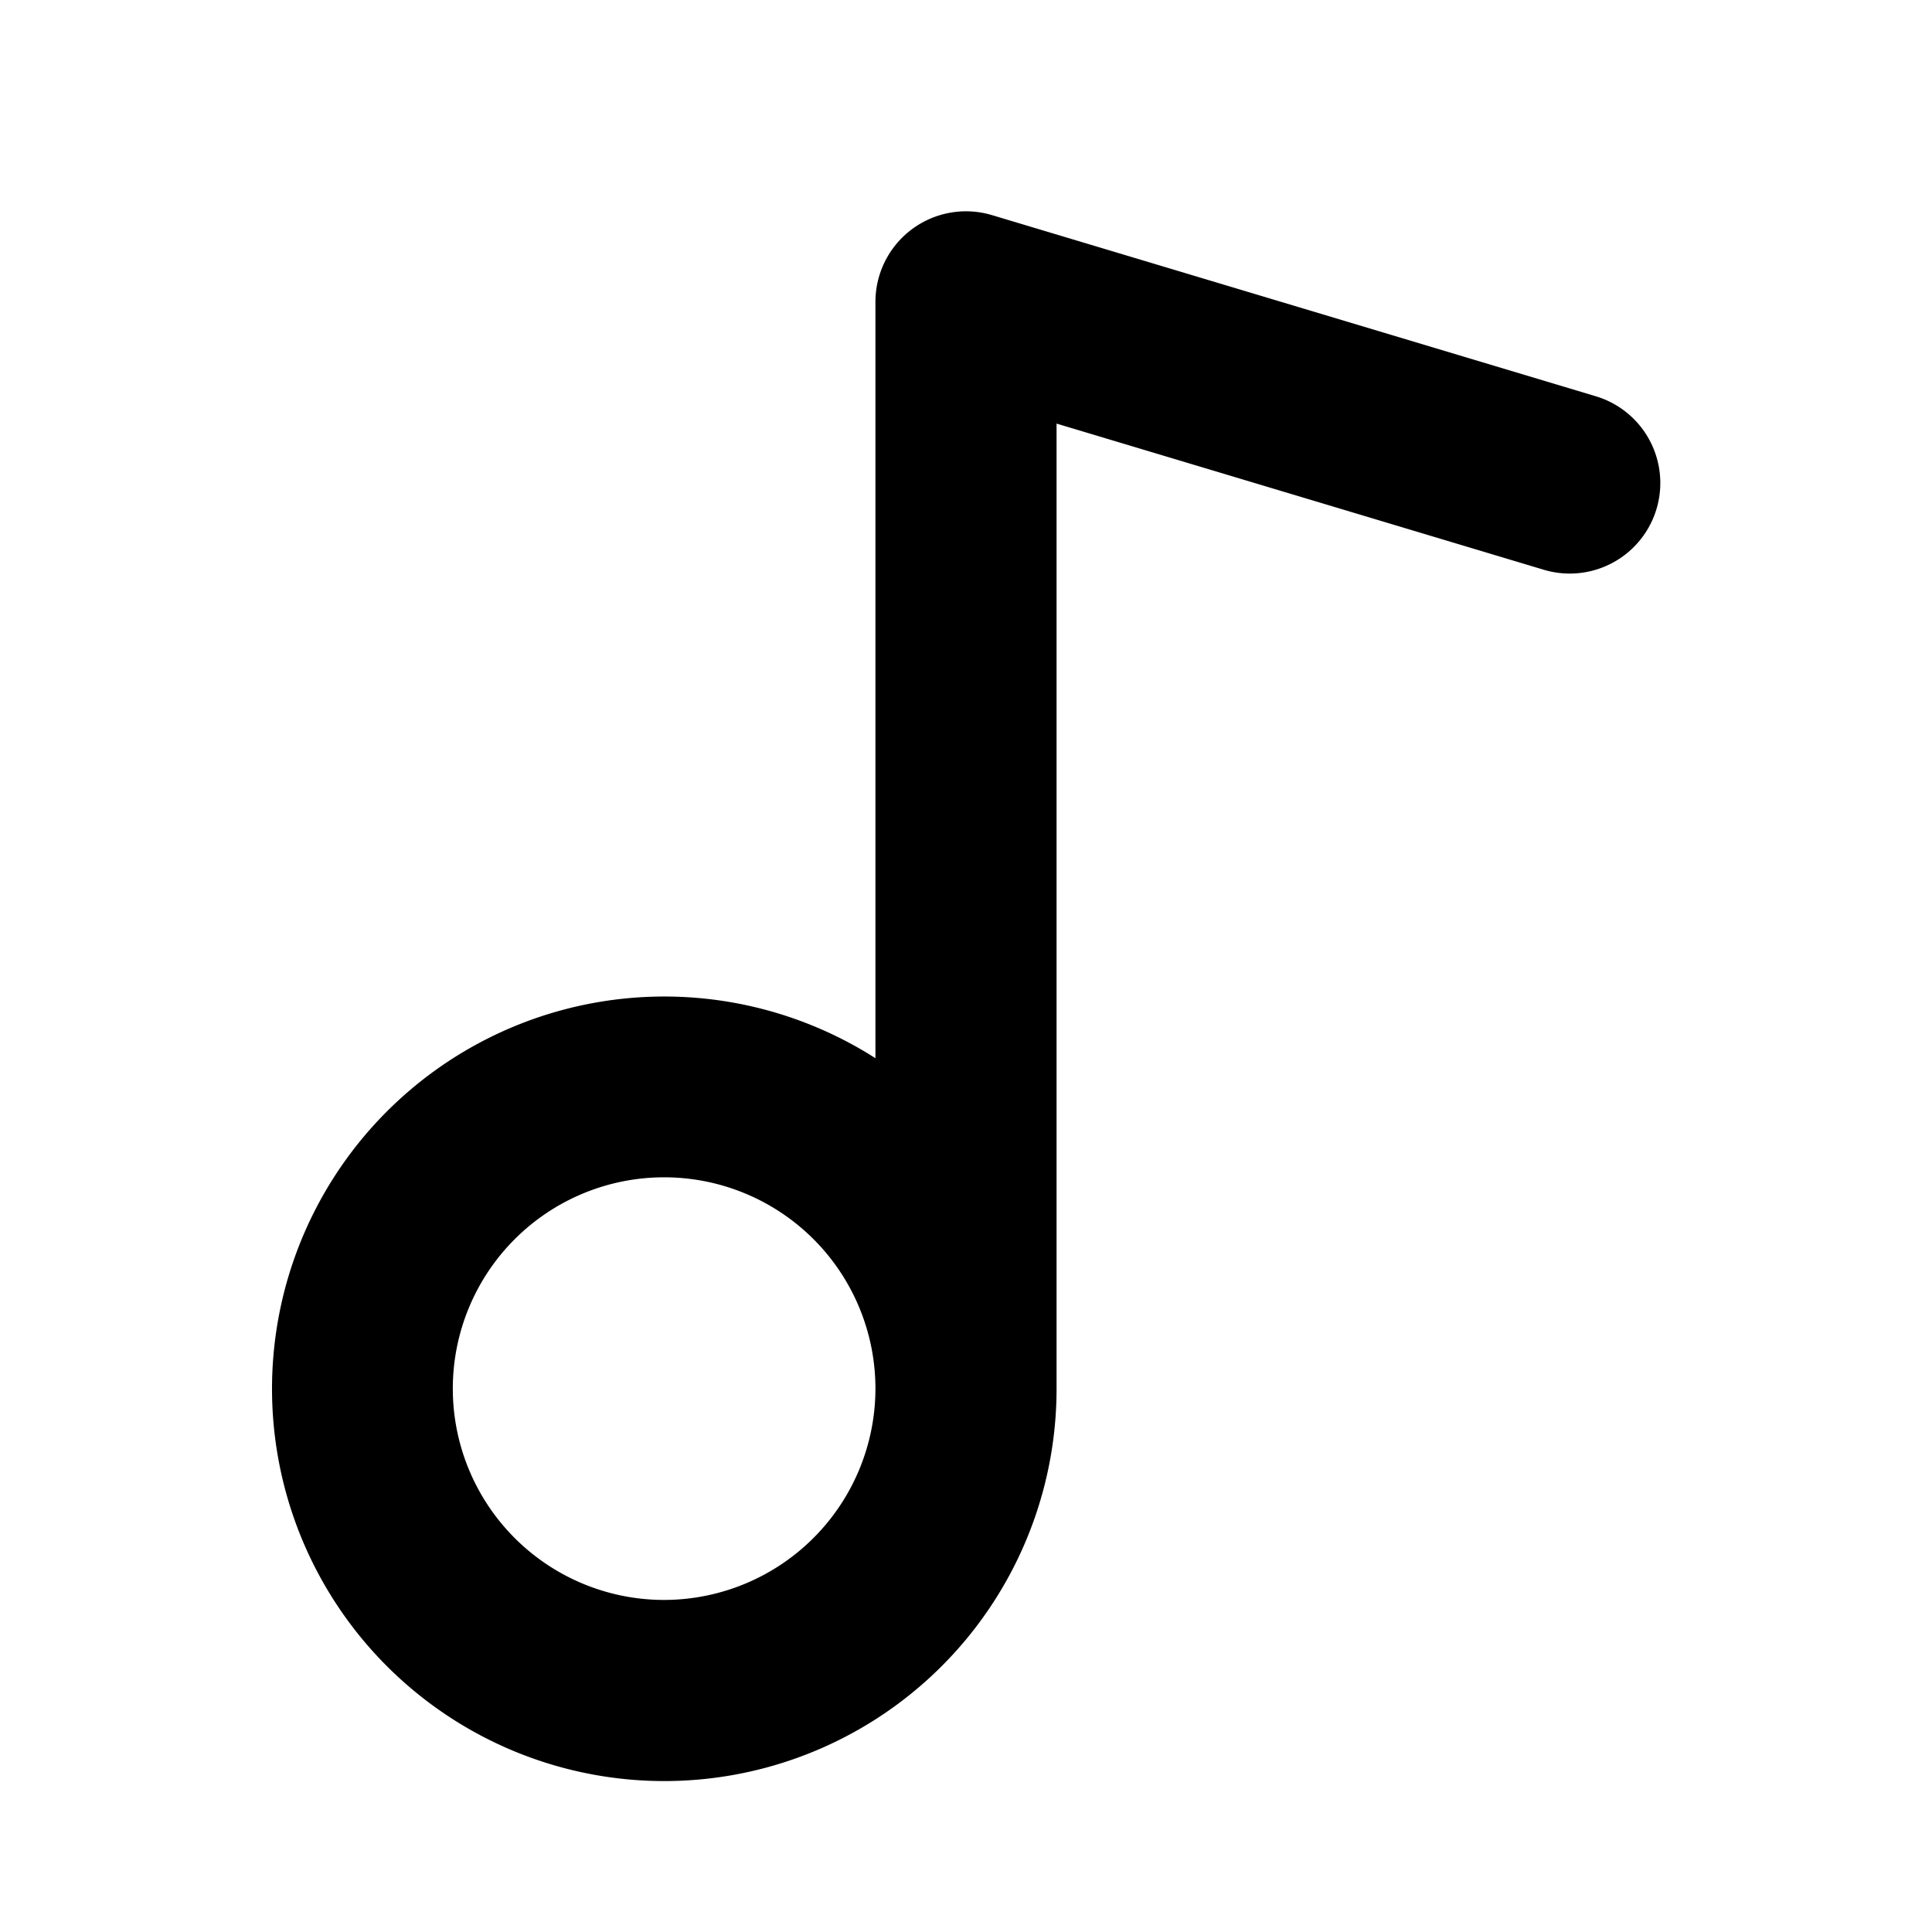
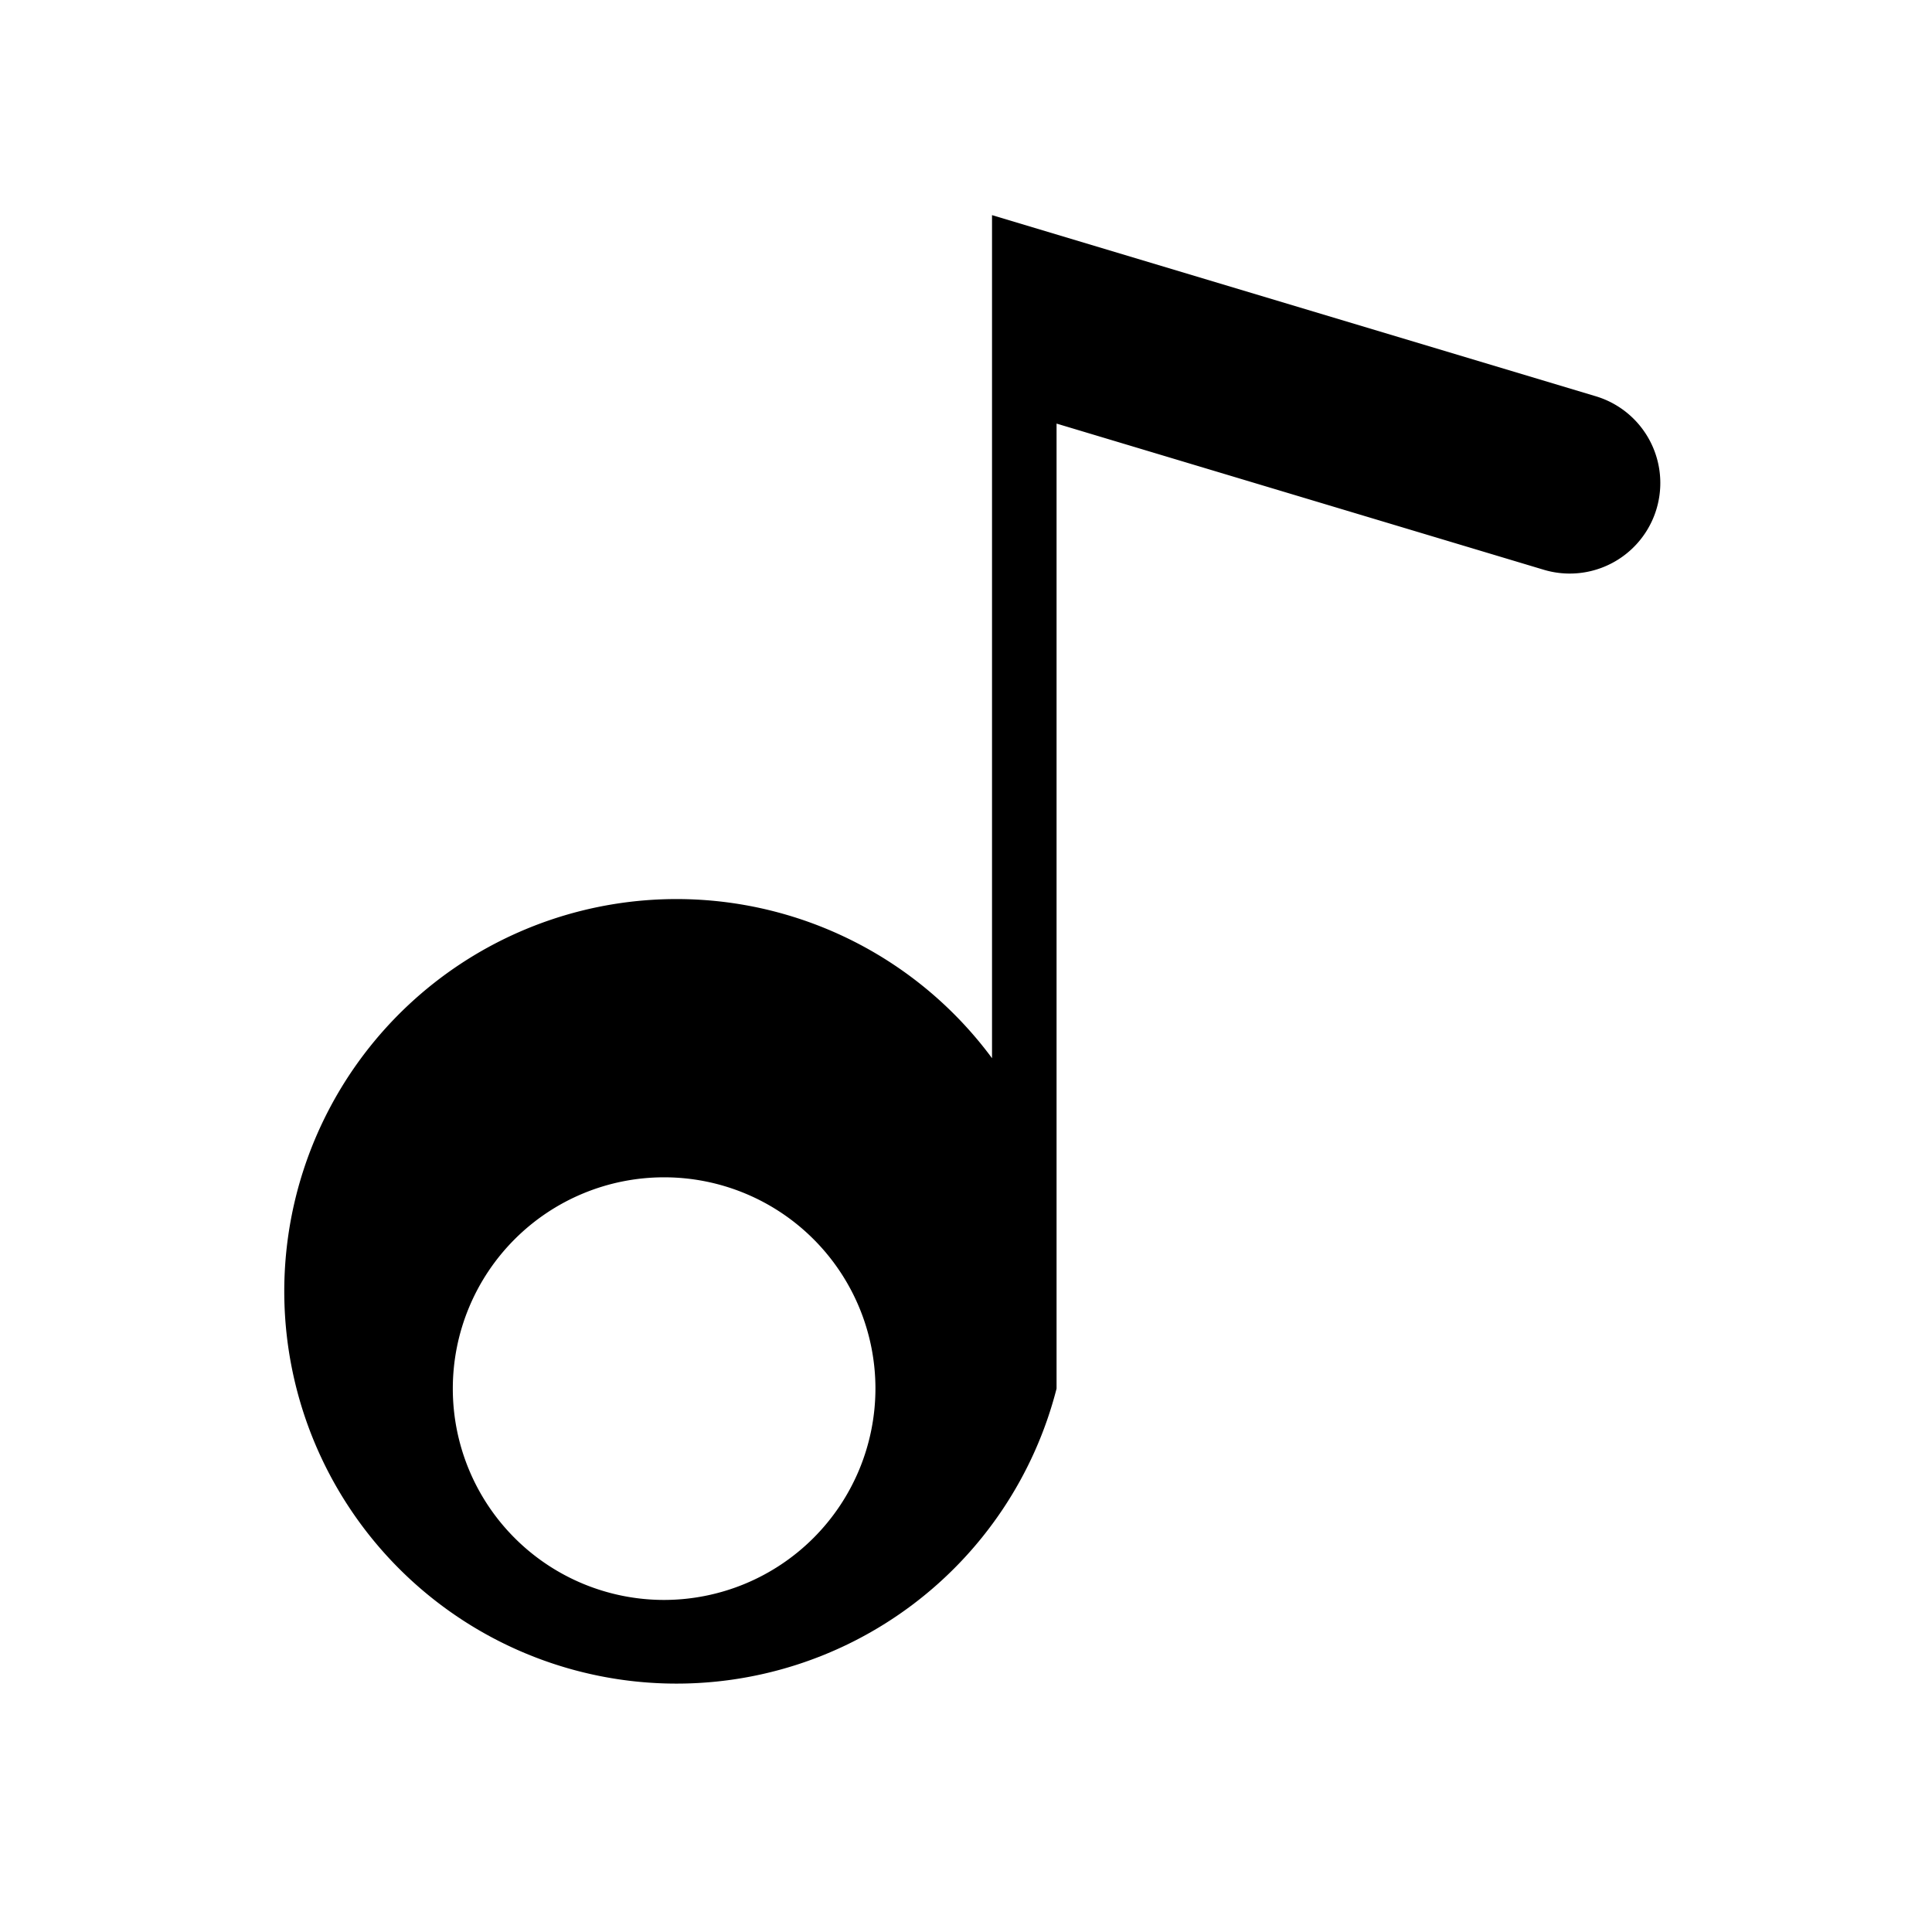
<svg xmlns="http://www.w3.org/2000/svg" fill="#000000" width="800px" height="800px" viewBox="0 0 256 256" id="Flat">
-   <path d="M211.448,52.506l-80-24A12,12,0,0,0,116,40V140.217A51.978,51.978,0,1,0,140,184V56.128l64.552,19.366a12,12,0,1,0,6.896-22.988ZM88,212a28,28,0,1,1,28-28A28.031,28.031,0,0,1,88,212Z" />
+   <path d="M211.448,52.506l-80-24V140.217A51.978,51.978,0,1,0,140,184V56.128l64.552,19.366a12,12,0,1,0,6.896-22.988ZM88,212a28,28,0,1,1,28-28A28.031,28.031,0,0,1,88,212Z" />
</svg>